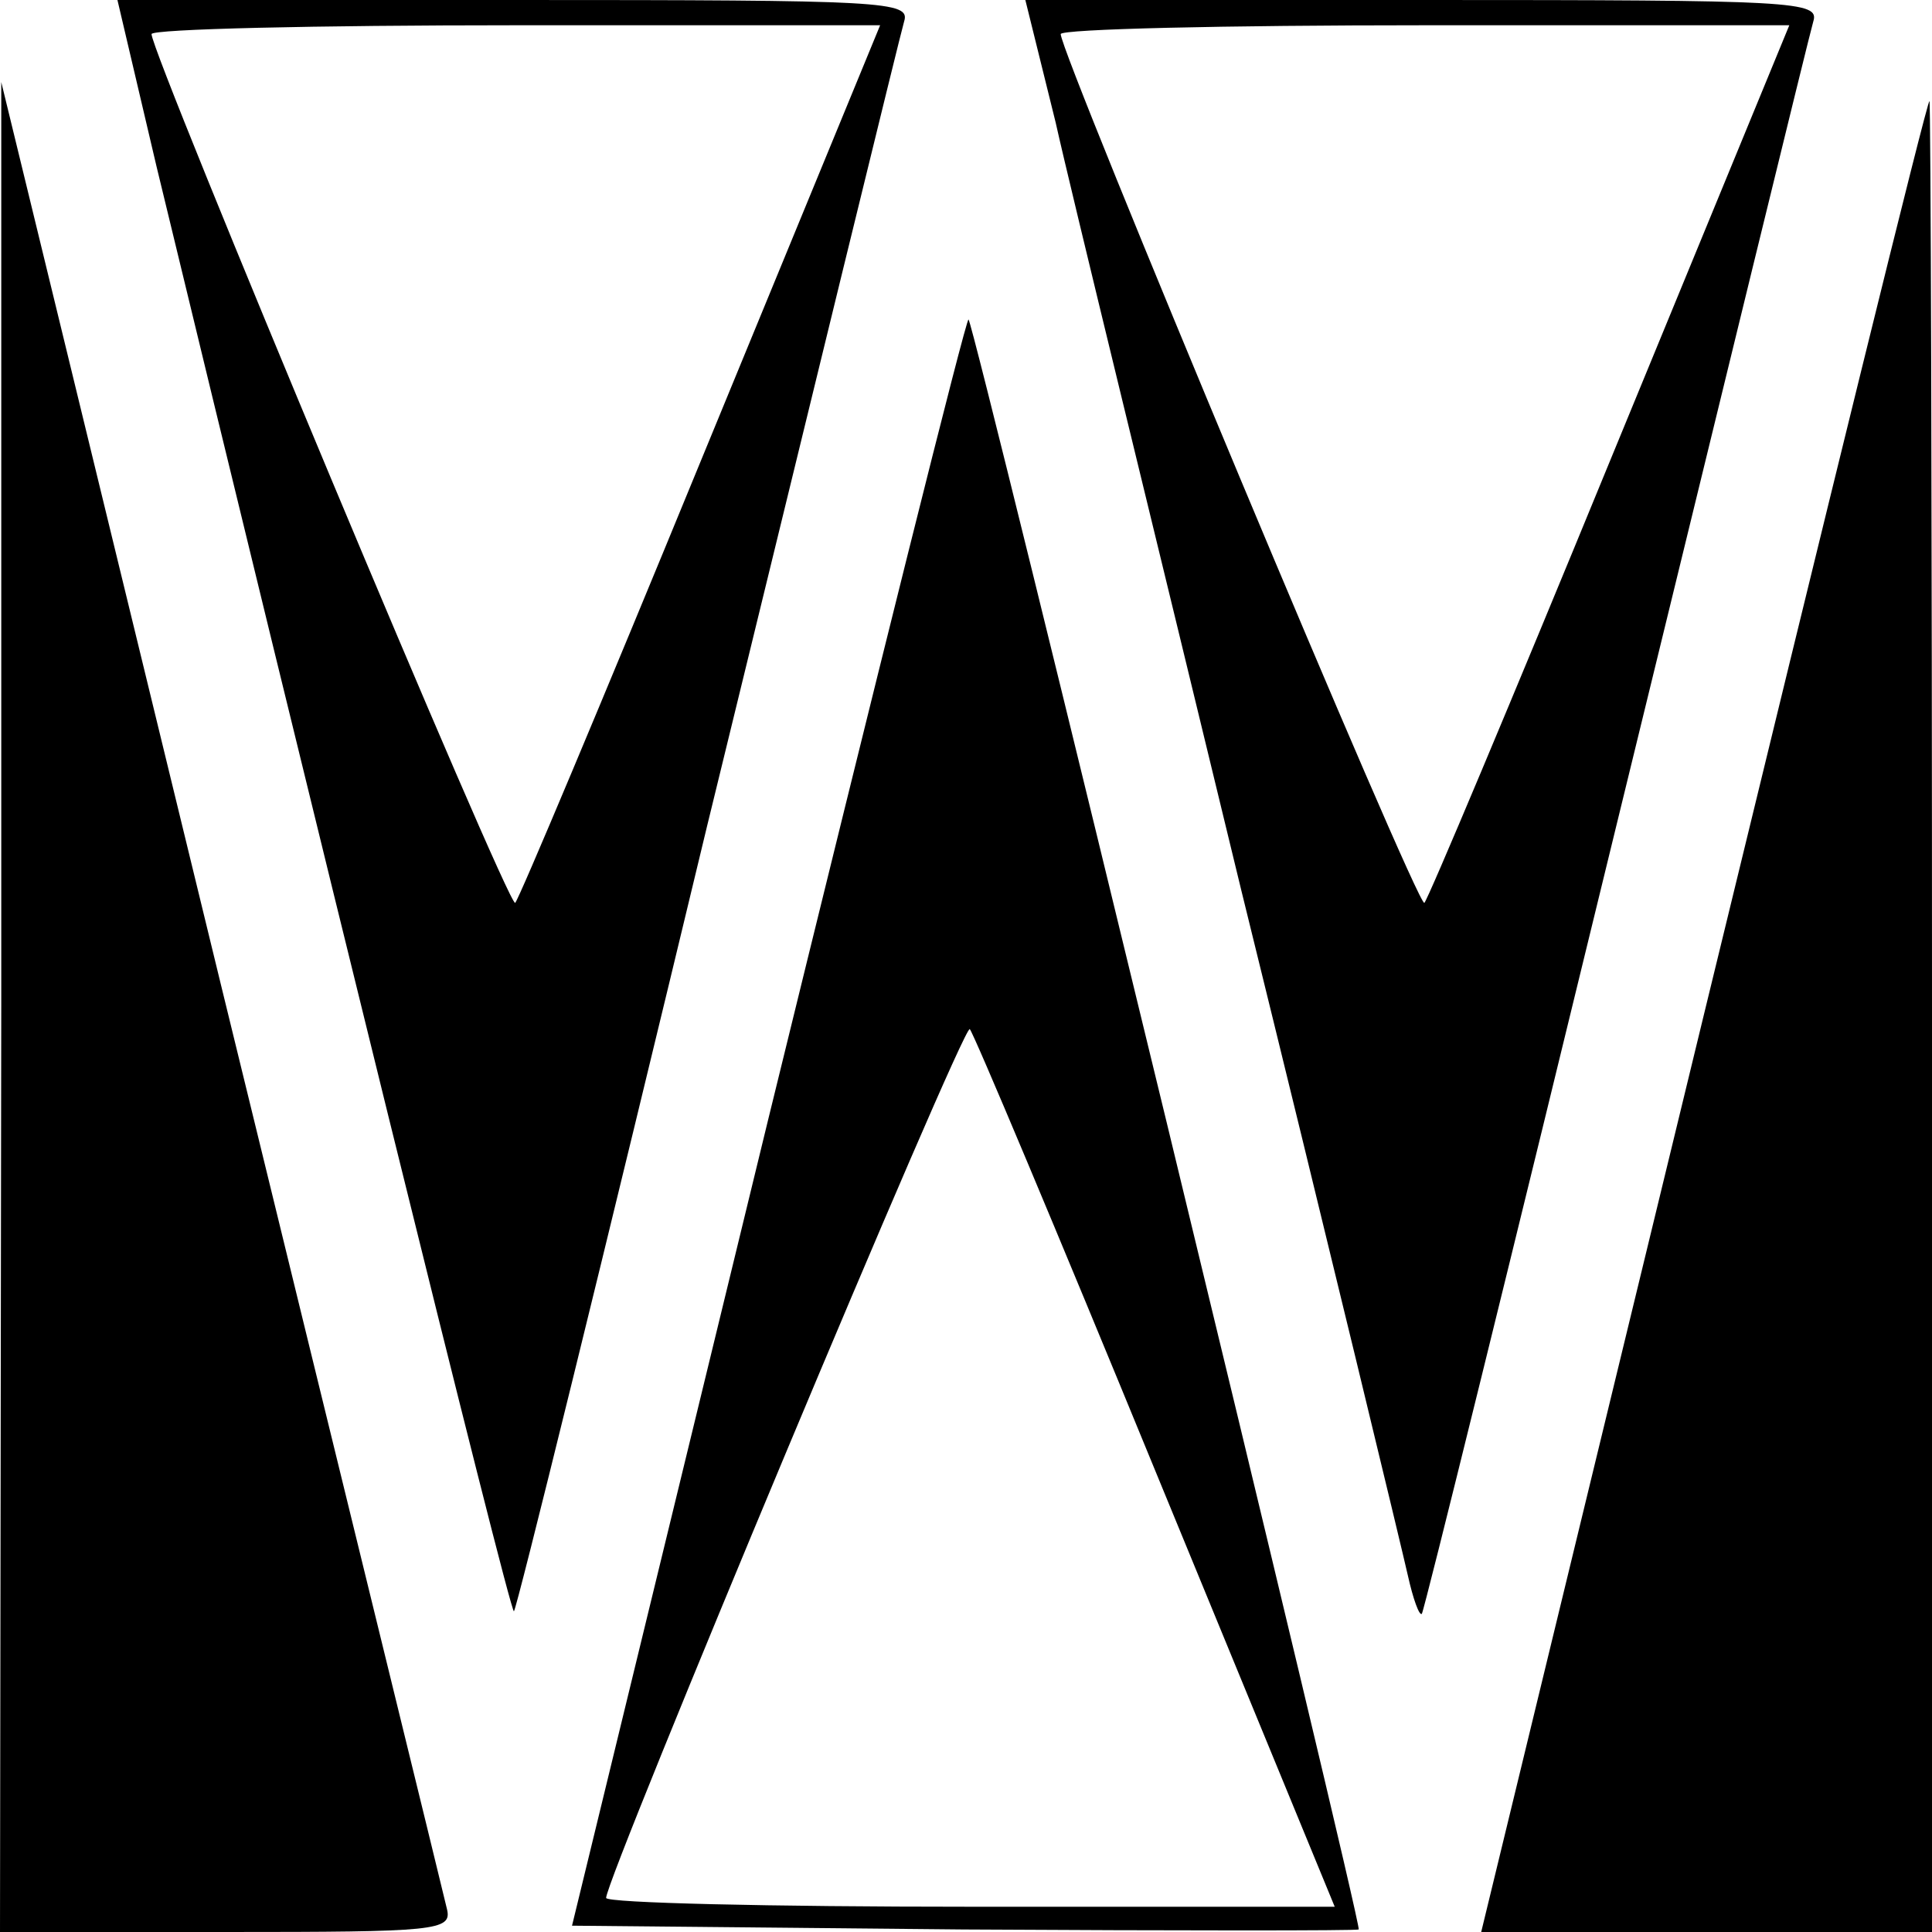
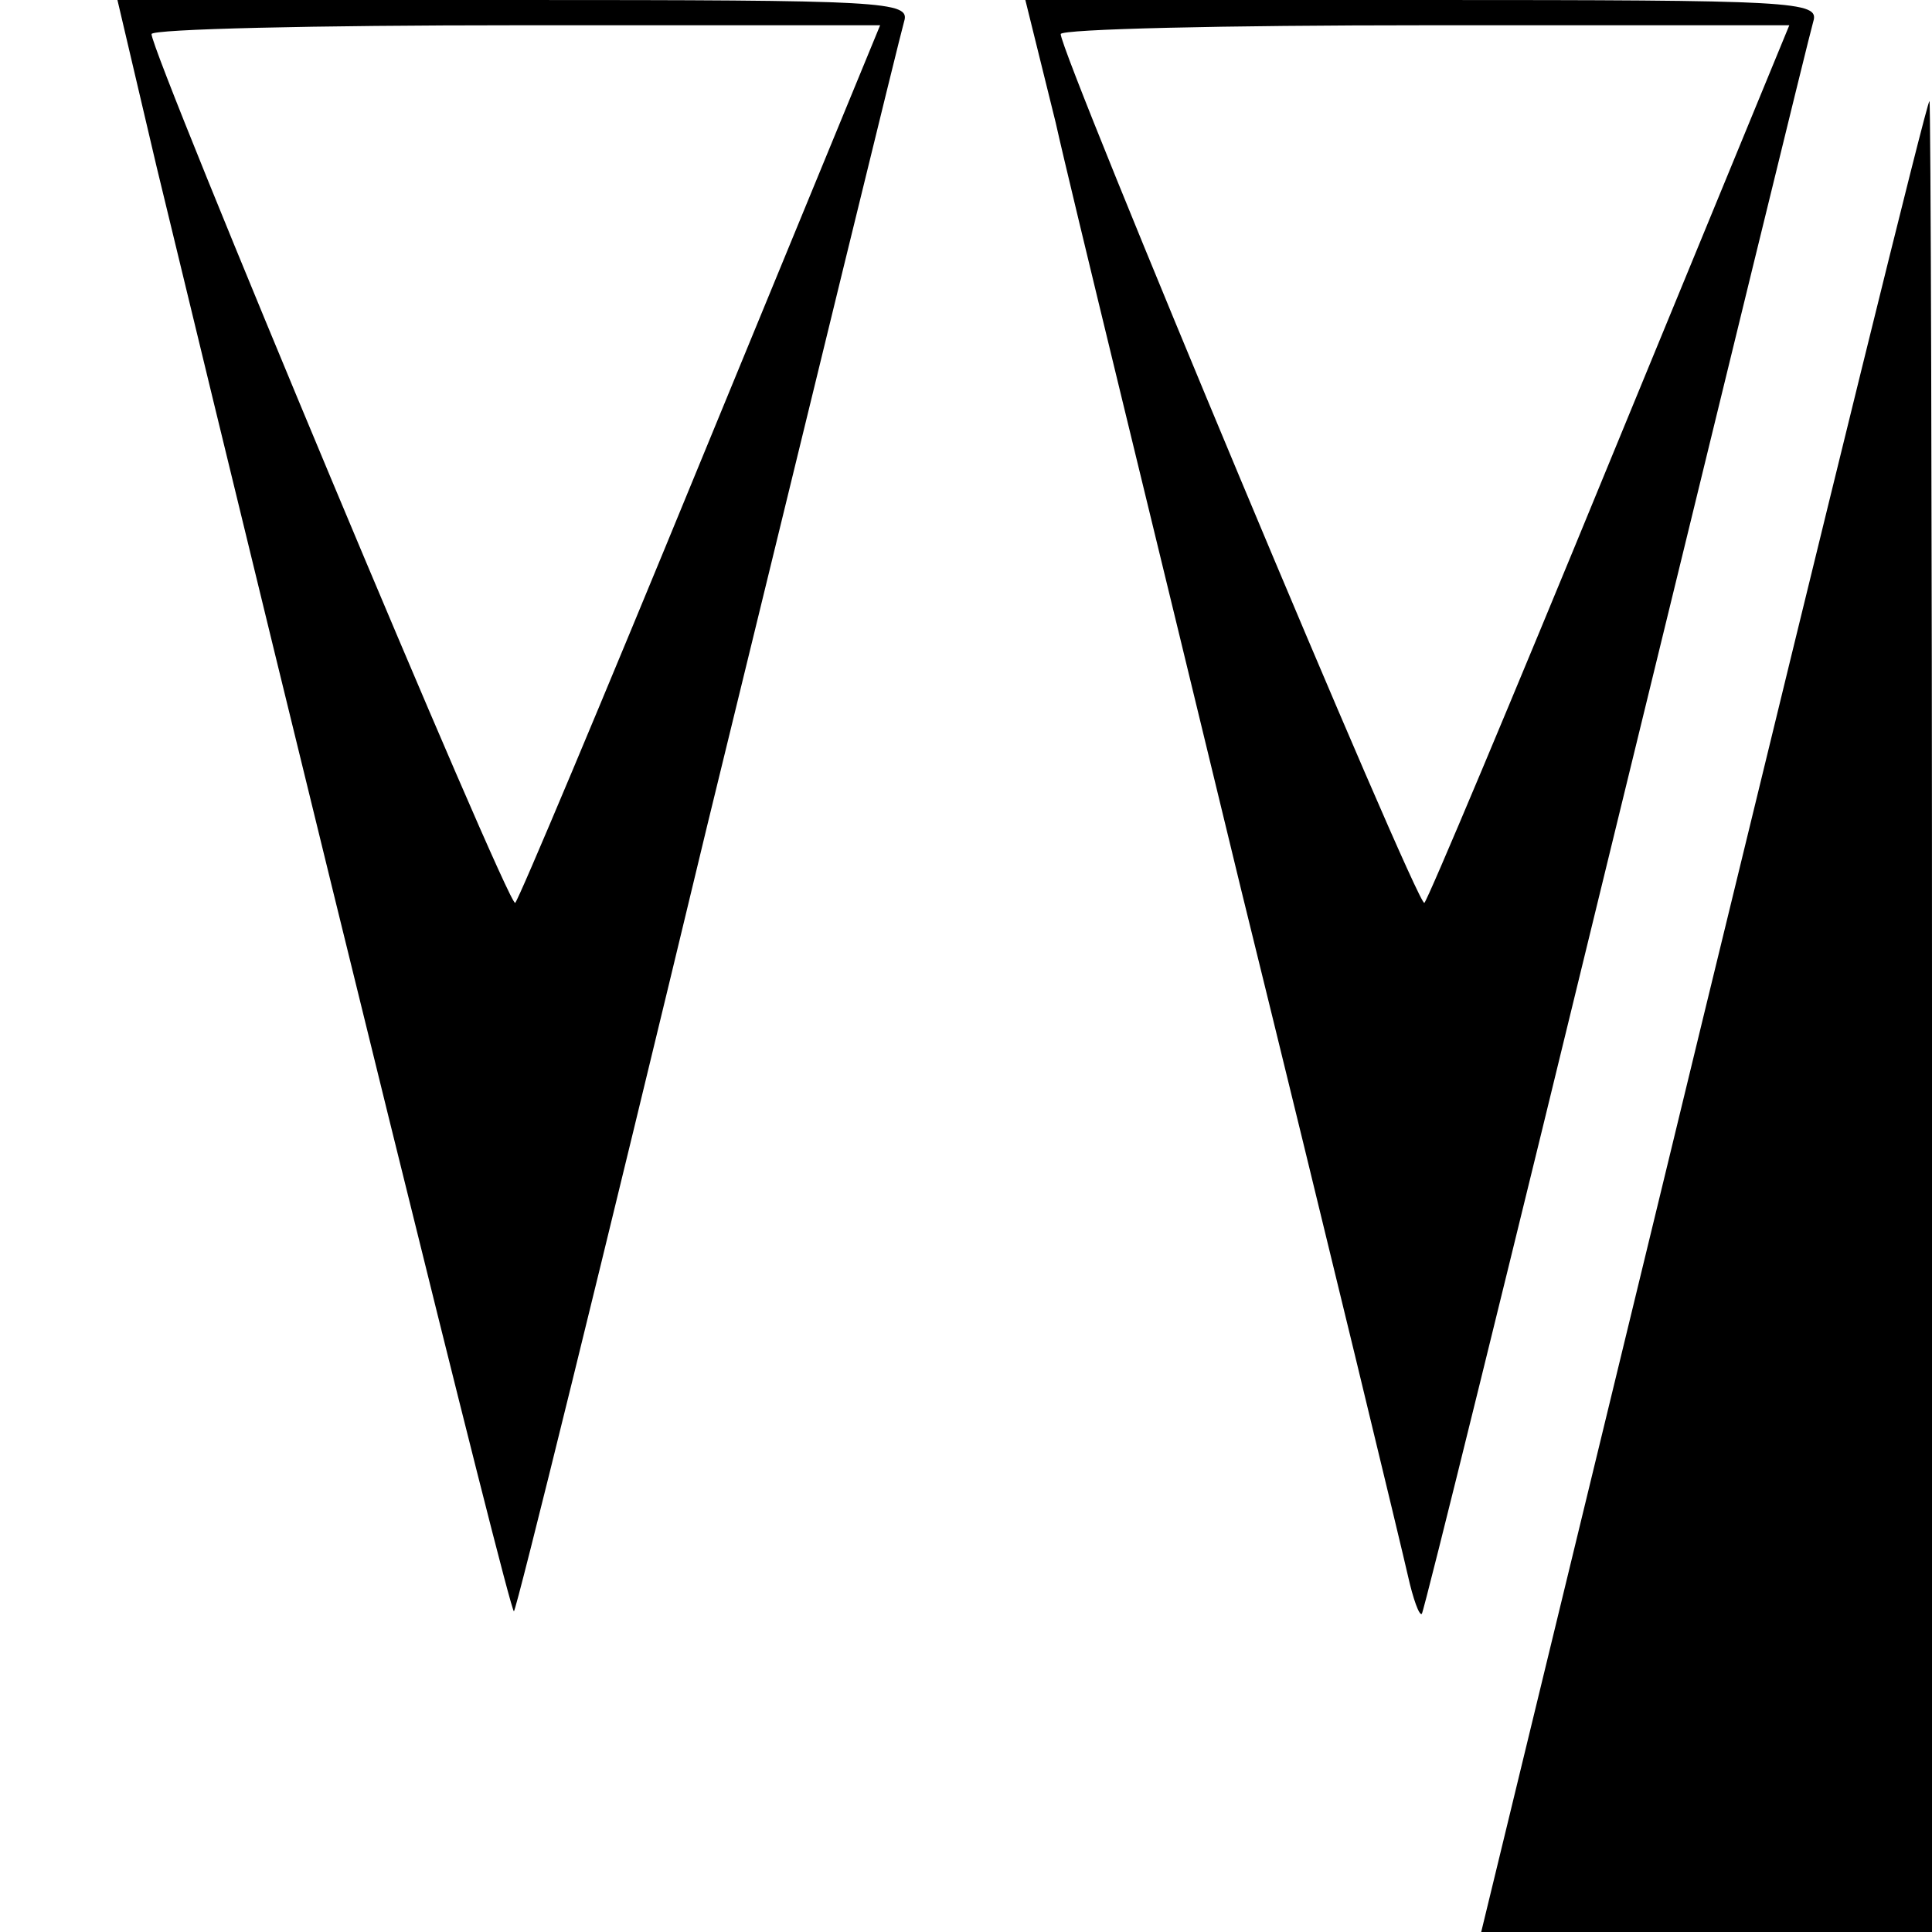
<svg xmlns="http://www.w3.org/2000/svg" version="1.0" width="153pt" height="153pt" viewBox="0 0 153 153" preserveAspectRatio="xMidYMid meet">
  <g transform="translate(0,153) scale(0.1,-0.1)" fill="#000000" stroke="none">
    <path d="M124 1398 c115 -476 280 -1147 283 -1144 2 1 71 281 153 622 83 340 153 627 156 637 5 16 -14 17 -309 17 l-314 0 31 -132z m431 -233 c-78 -190 -144 -347 -147 -350 -5 -5 -288 672 -288 688 0 4 130 7 289 7 l288 0 -142 -345z" />
    <path d="M836 1433 c12 -54 79 -327 147 -608 69 -280 128 -525 132 -543 4 -18 9 -32 11 -30 2 3 71 283 154 624 83 340 153 627 156 637 5 16 -14 17 -309 17 l-315 0 24 -97z m439 -268 c-78 -190 -144 -347 -147 -350 -5 -5 -288 672 -288 688 0 4 130 7 289 7 l288 0 -142 -345z" />
-     <path d="M1 733 l-1 -733 179 0 c166 0 179 1 175 18 -2 9 -83 339 -179 732 l-174 715 0 -732z" />
    <path d="M1349 725 l-176 -725 179 0 178 0 0 725 c0 399 -1 725 -2 725 -2 0 -82 -326 -179 -725z" />
-     <path d="M608 642 l-155 -637 310 -3 c171 -1 311 -1 313 0 3 3 -304 1270 -309 1275 -2 1 -73 -284 -159 -635z m307 -277 l142 -345 -288 0 c-159 0 -289 3 -289 7 0 16 283 693 288 688 3 -3 69 -160 147 -350z" />
  </g>
</svg>